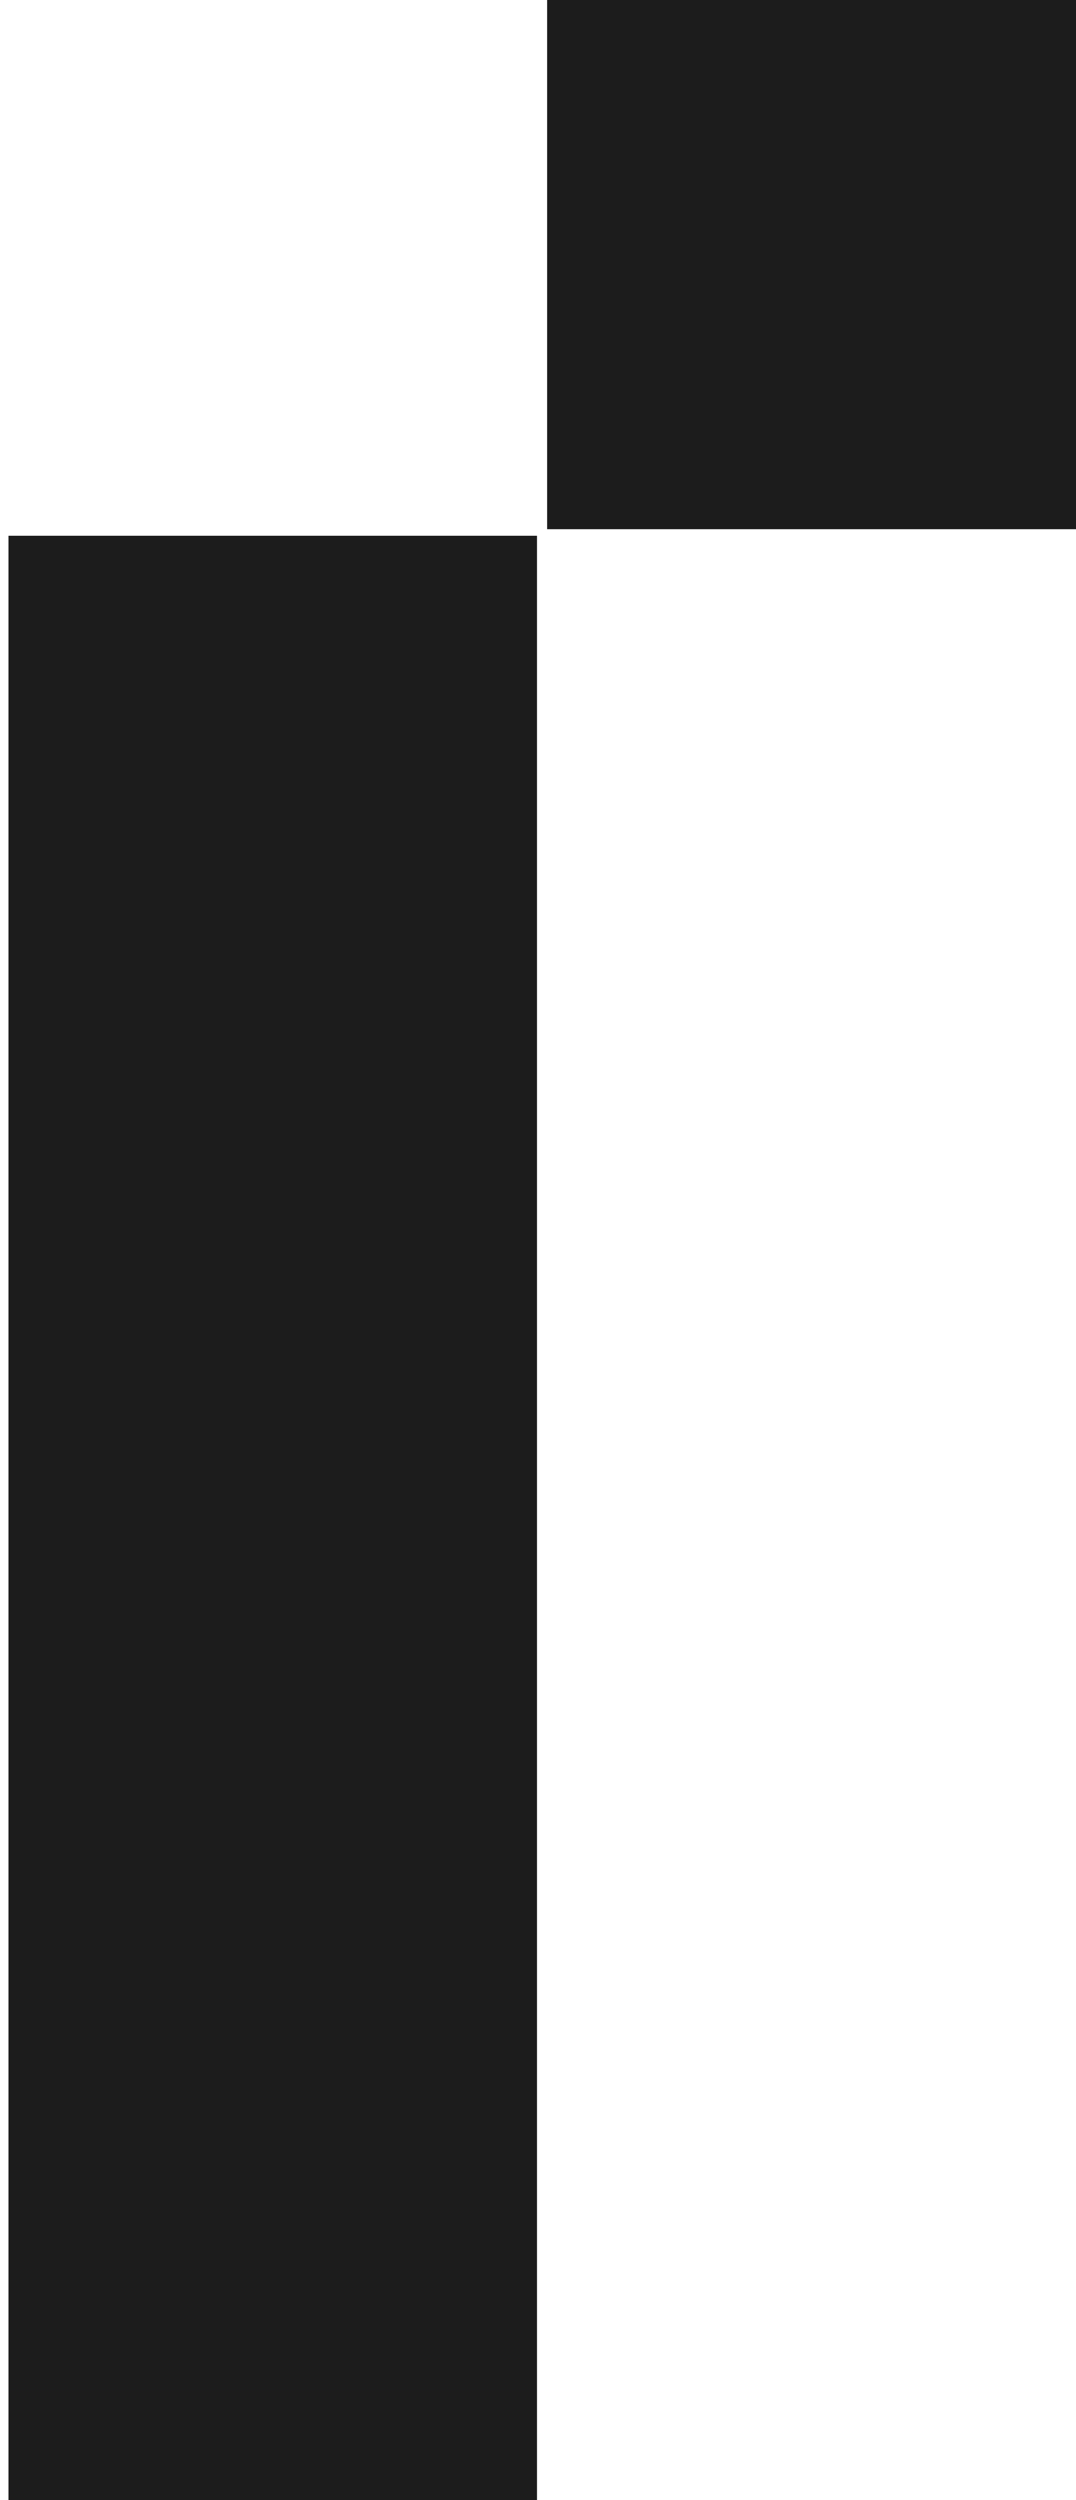
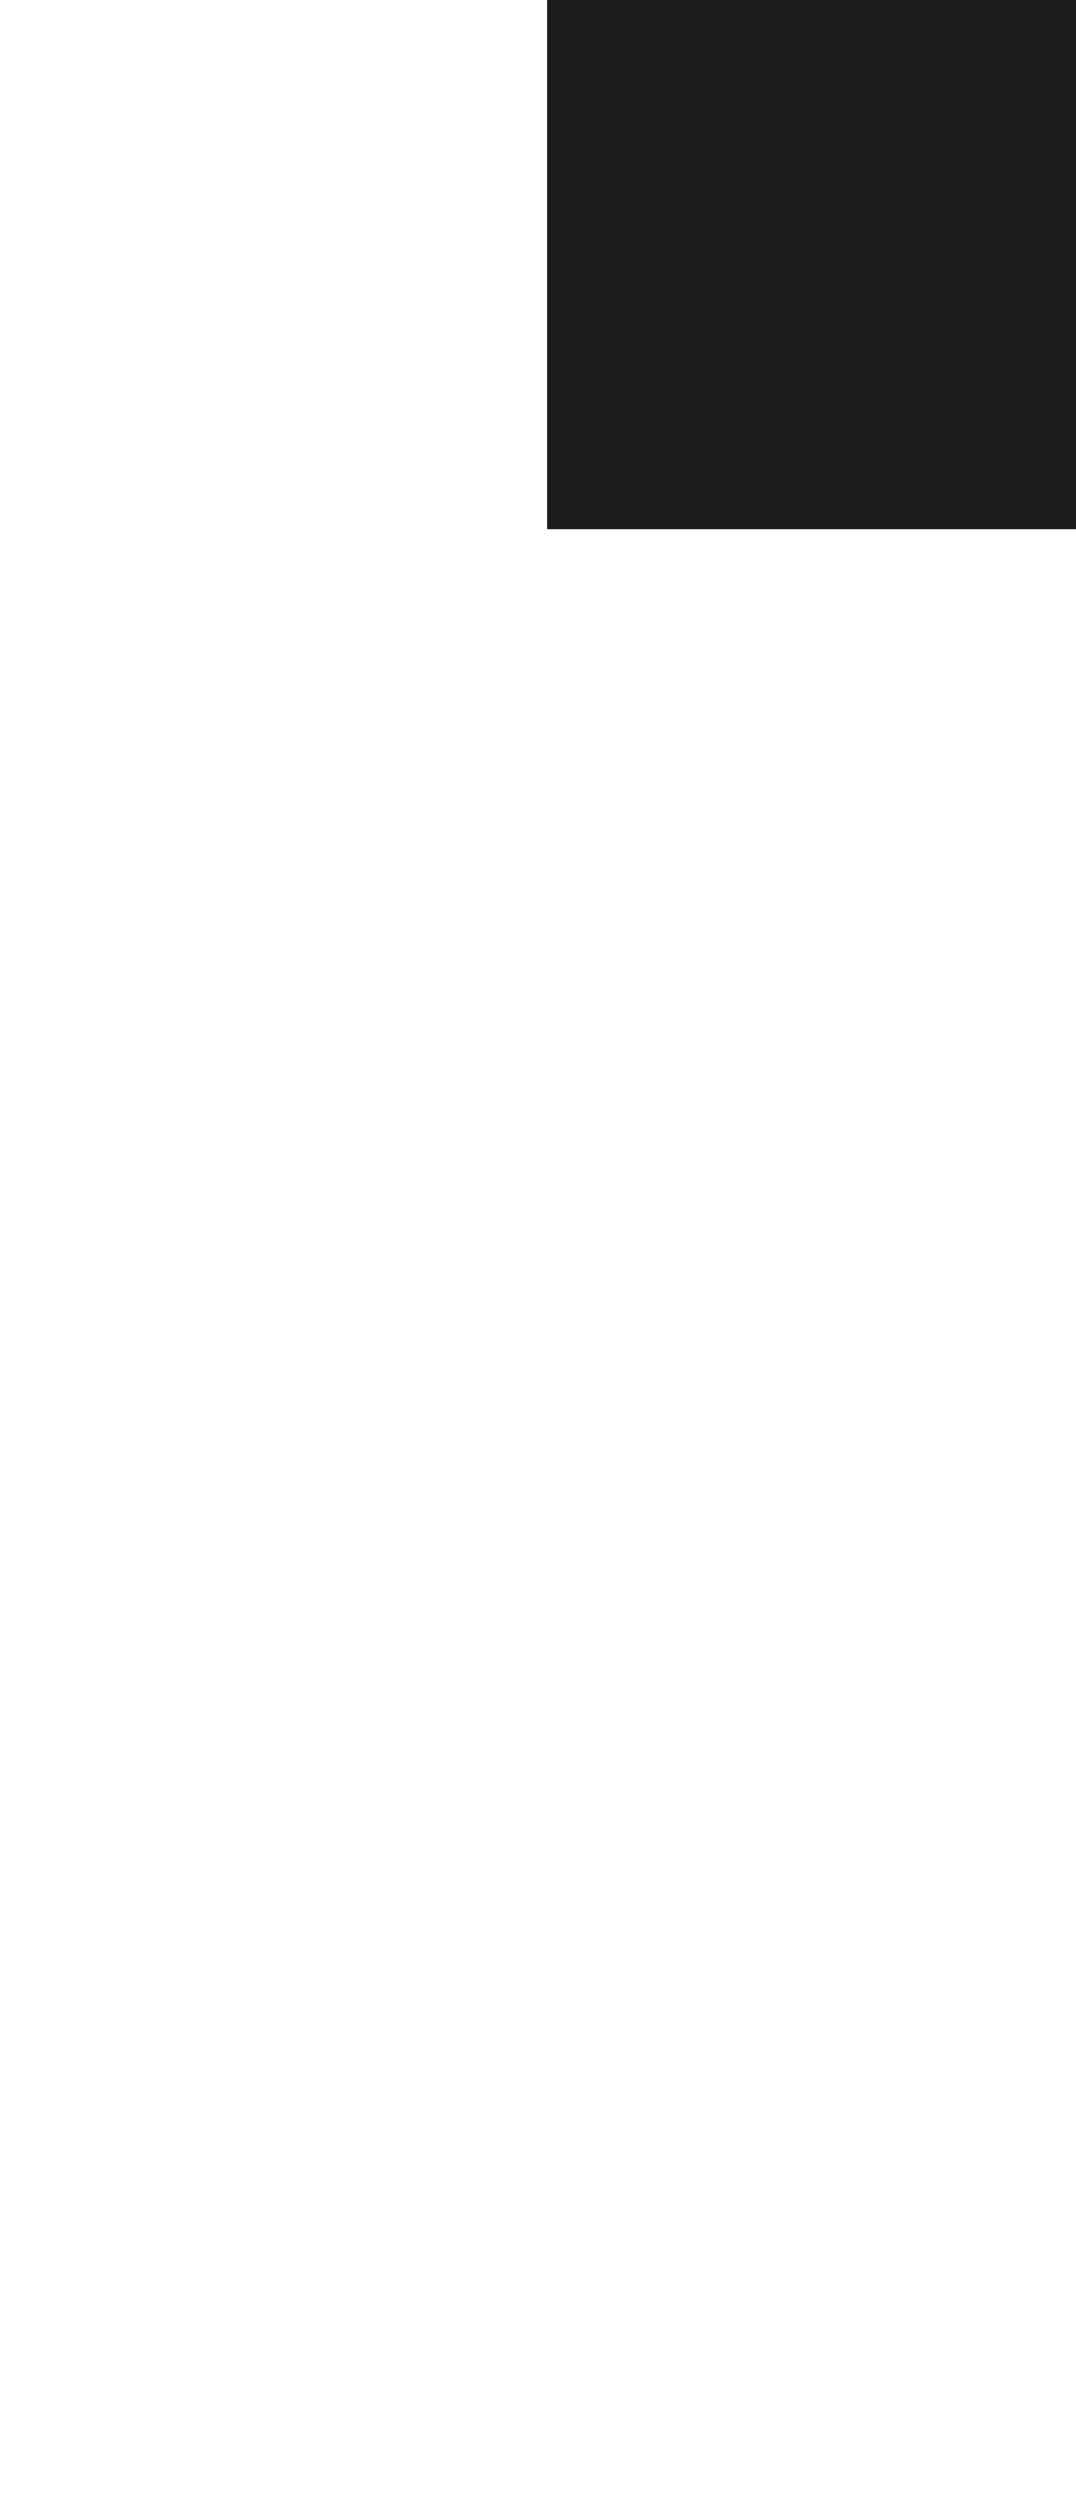
<svg xmlns="http://www.w3.org/2000/svg" width="59" height="137" viewBox="0 0 59 137" fill="none">
-   <path d="M29.445 29.359V136.999H0.465V29.359H29.445Z" fill="#1C1C1C" />
  <rect x="30" width="29" height="29" fill="#1C1C1C" />
</svg>